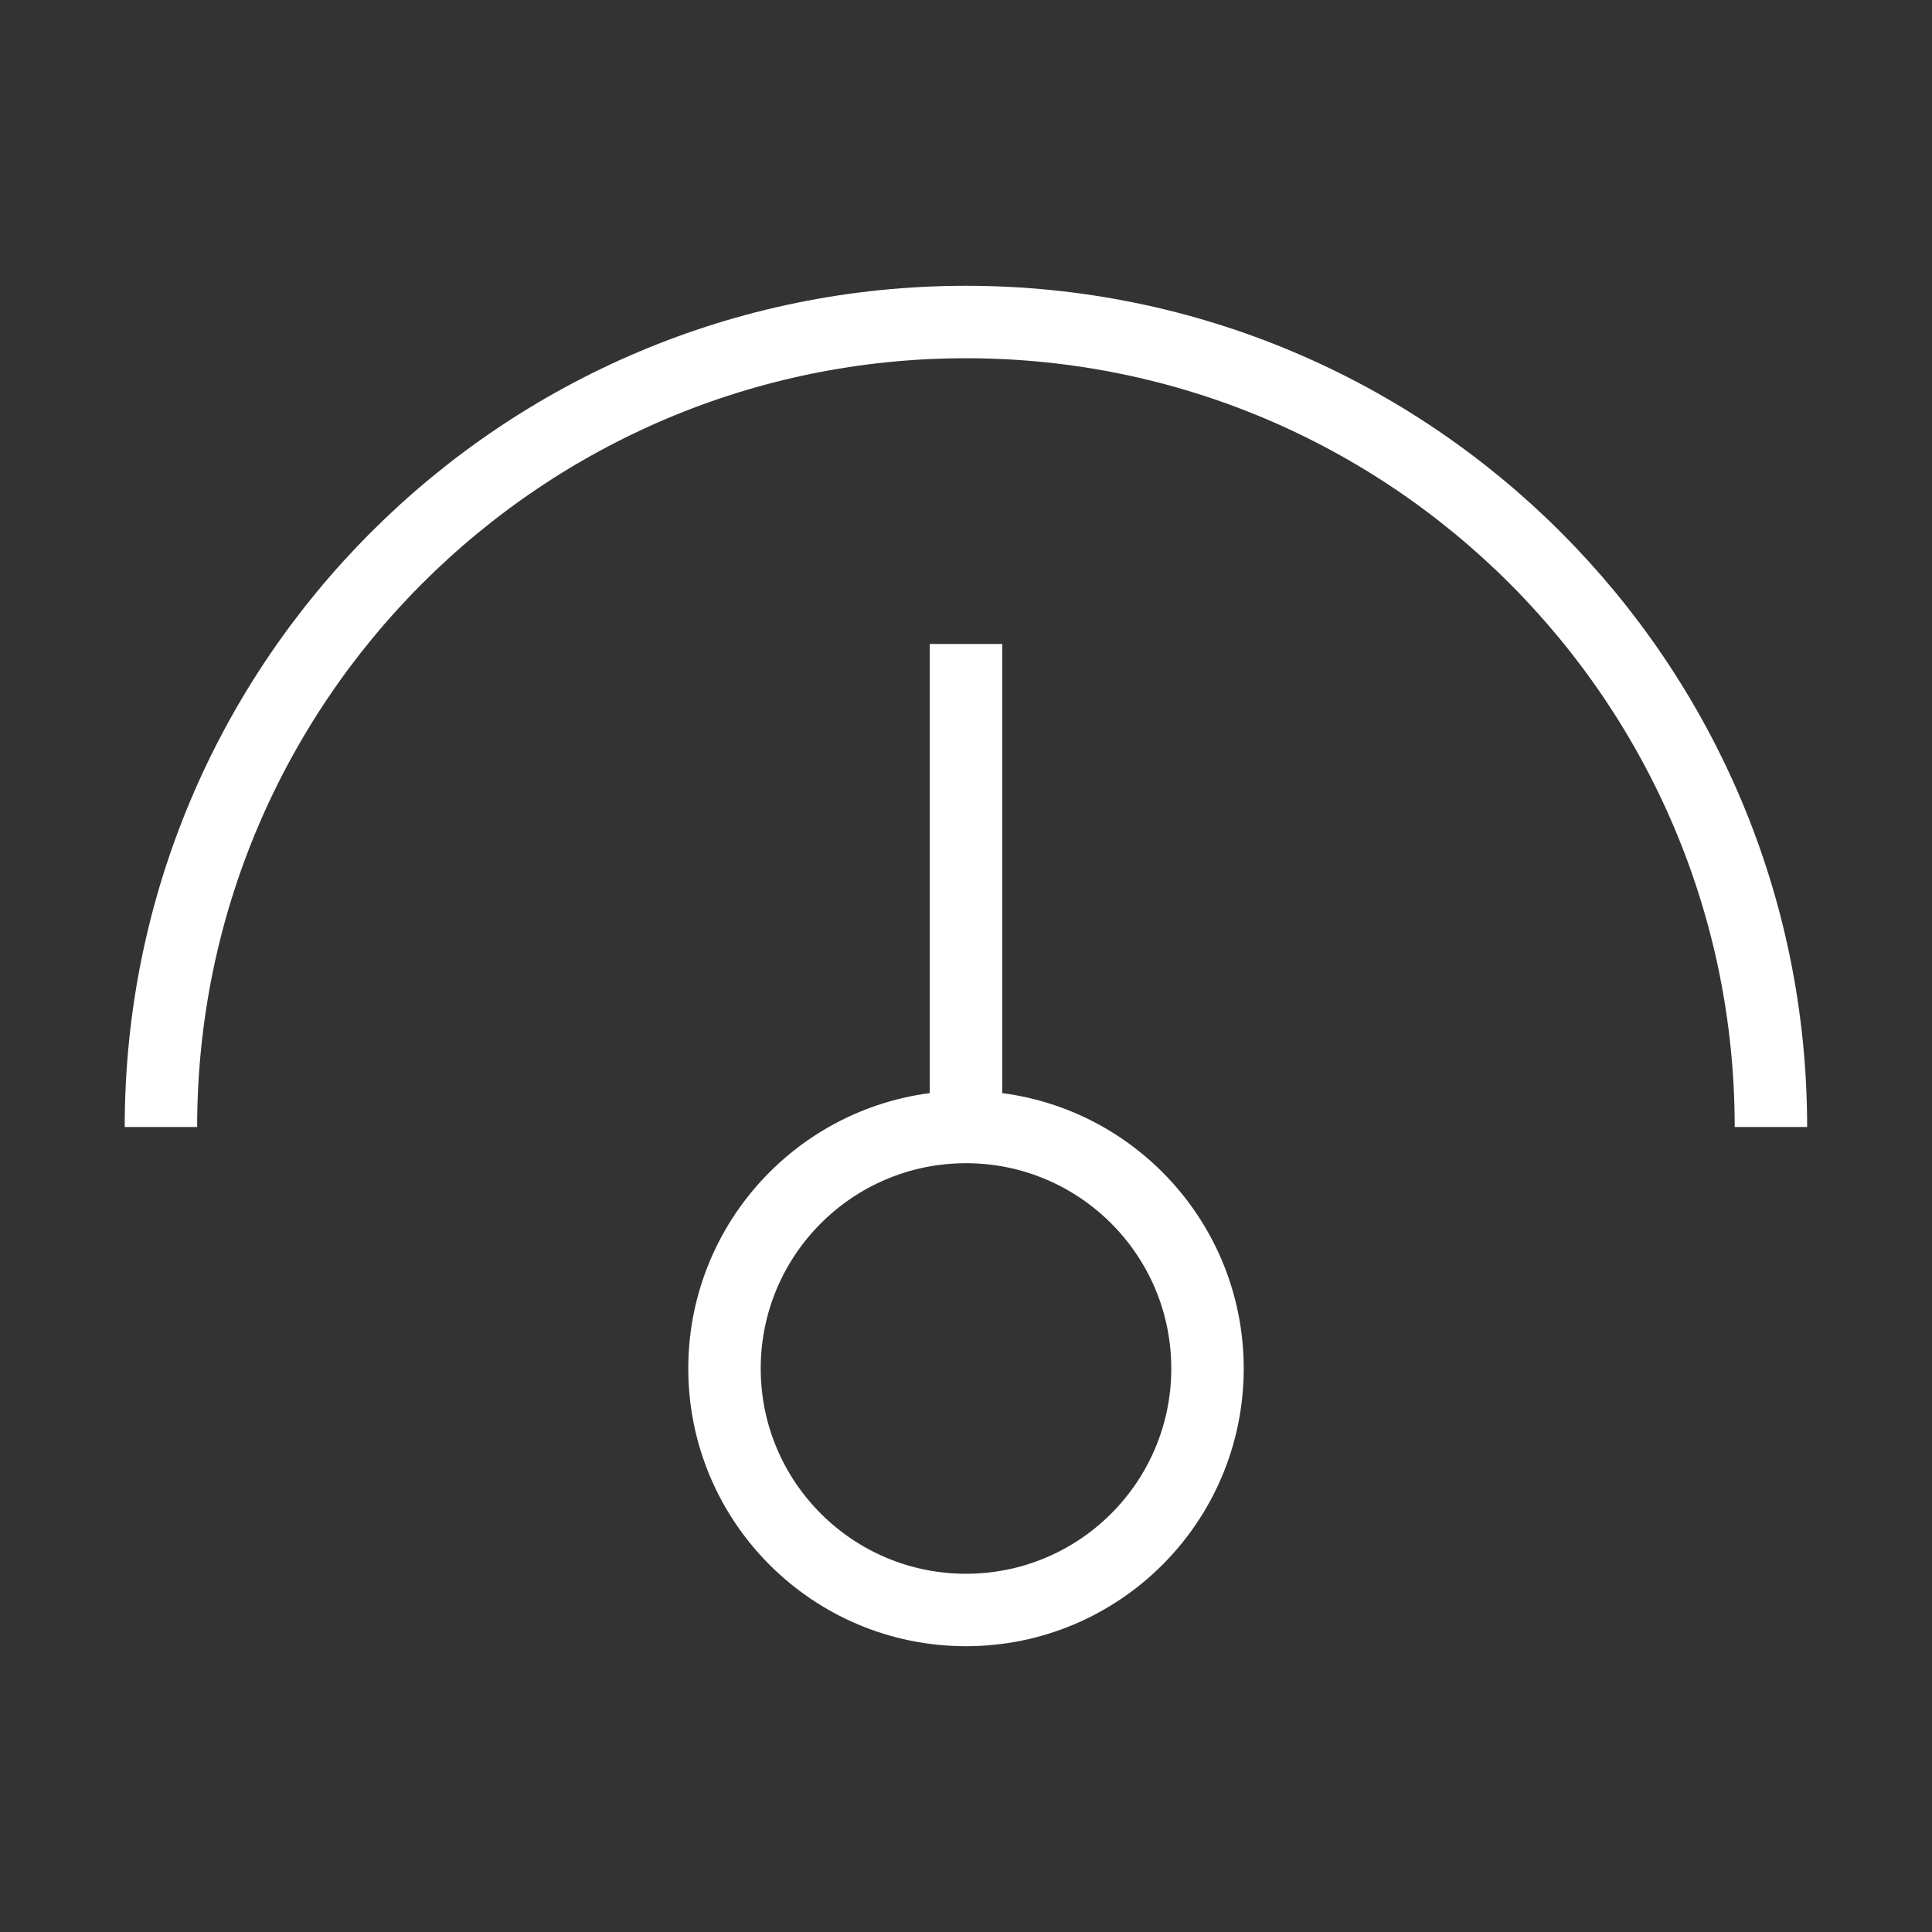
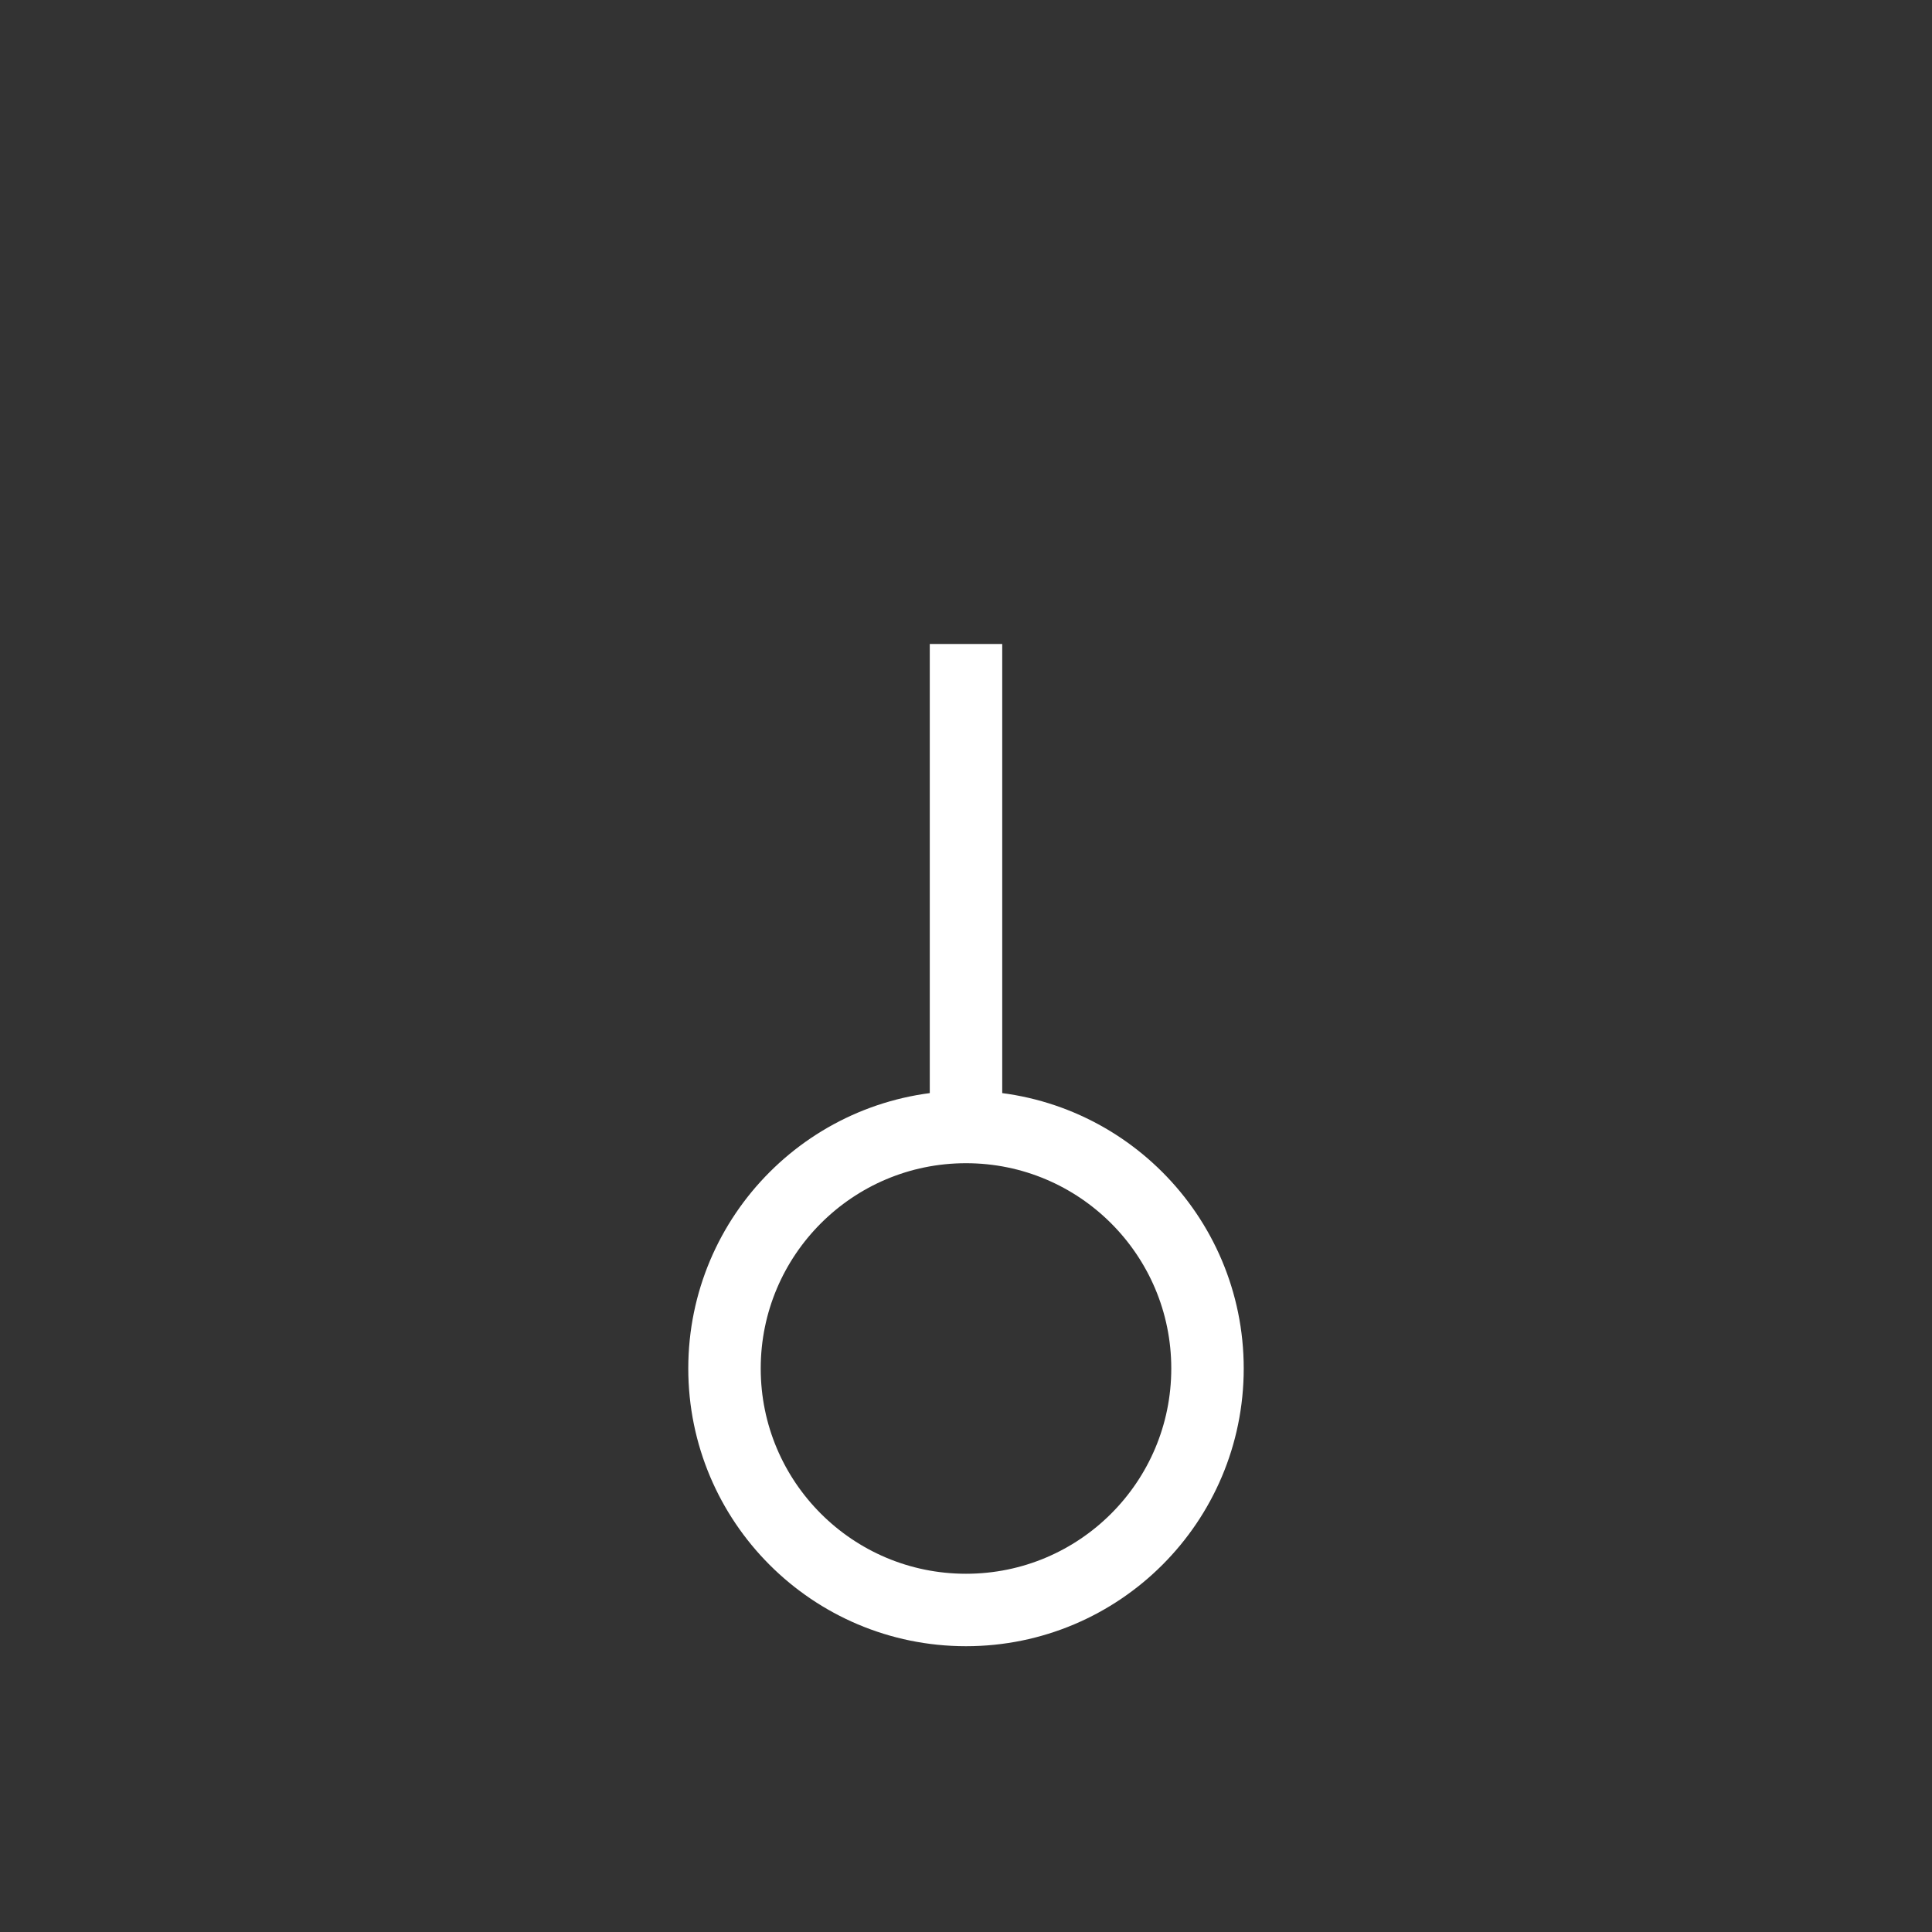
<svg xmlns="http://www.w3.org/2000/svg" width="40" height="40" viewBox="0 0 40 40" fill="none">
  <rect x="0" y="0" width="40" height="40" fill="#333333" stroke="none" />
  <path d="M20 33.333C22.761 33.333 25 31.095 25 28.333C25 25.572 22.761 23.333 20 23.333C17.239 23.333 15 25.572 15 28.333C15 31.095 17.239 33.333 20 33.333Z" stroke="white" stroke-width="1.5" />
  <path d="M20 23.333V13.333" stroke="white" stroke-width="1.5" />
-   <path d="M36.665 23.333C36.665 14.128 29.203 6.667 19.999 6.667C10.794 6.667 3.332 14.128 3.332 23.333" stroke="white" stroke-width="1.5" />
</svg>